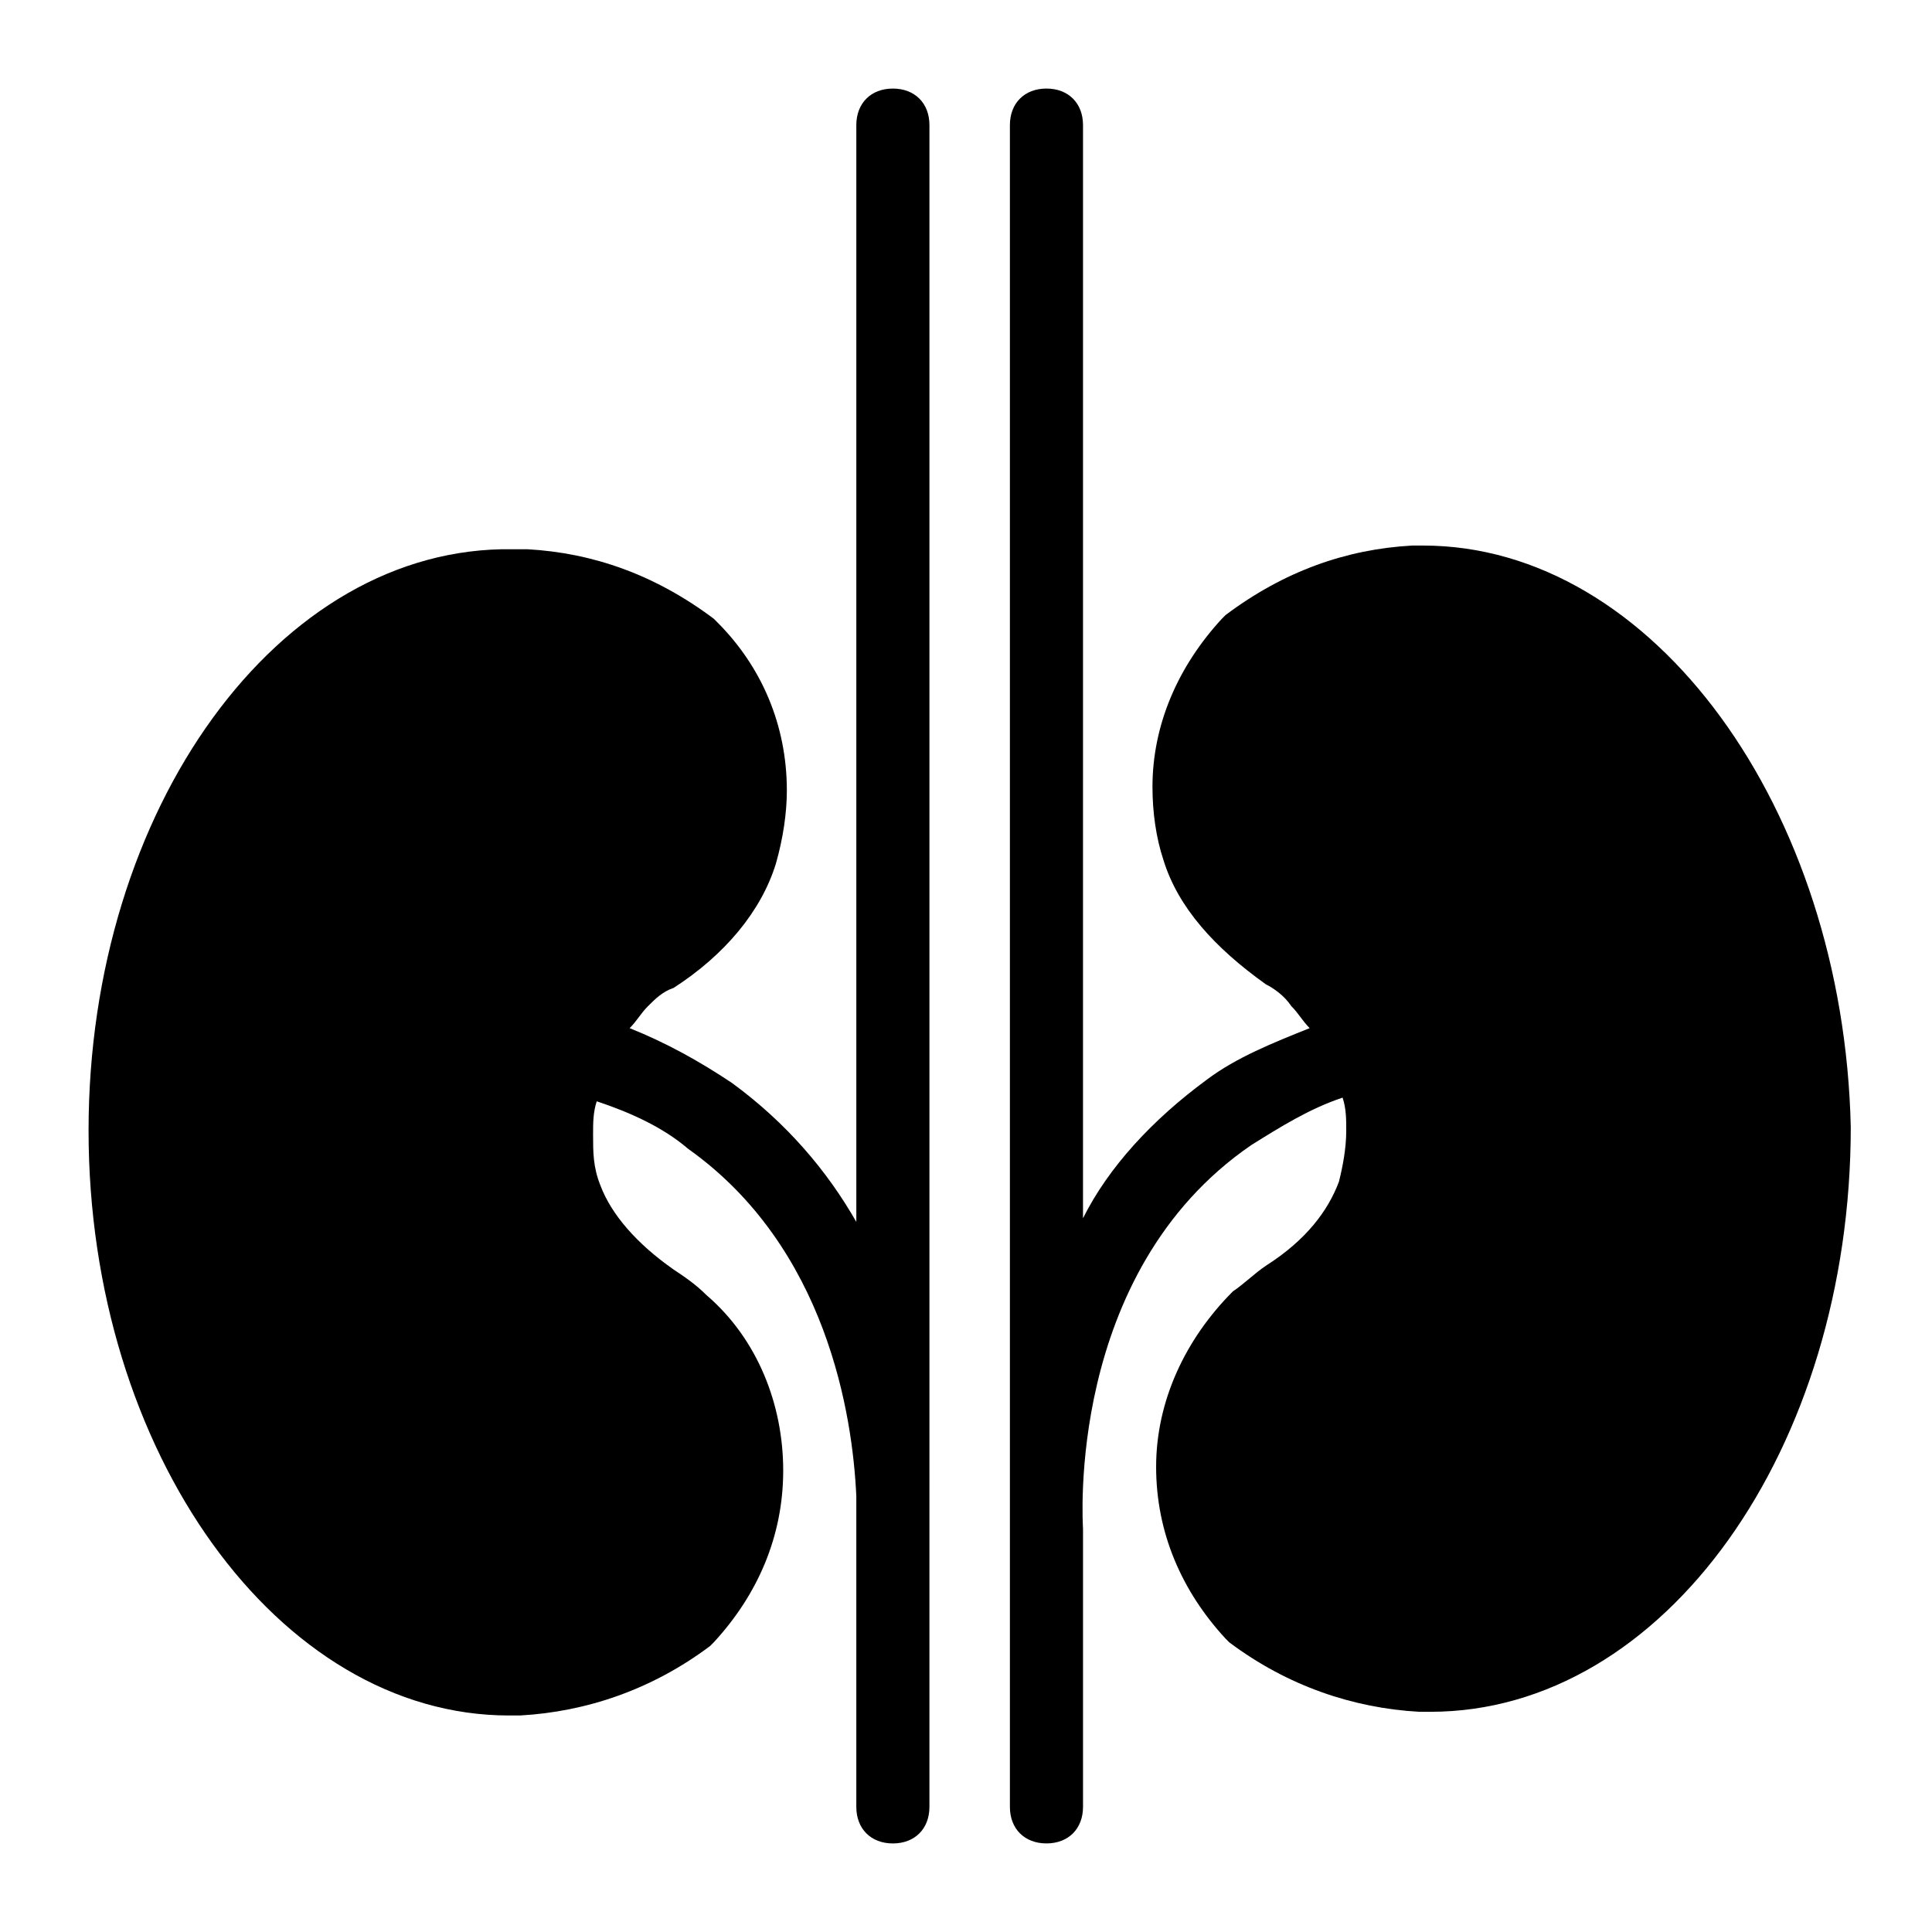
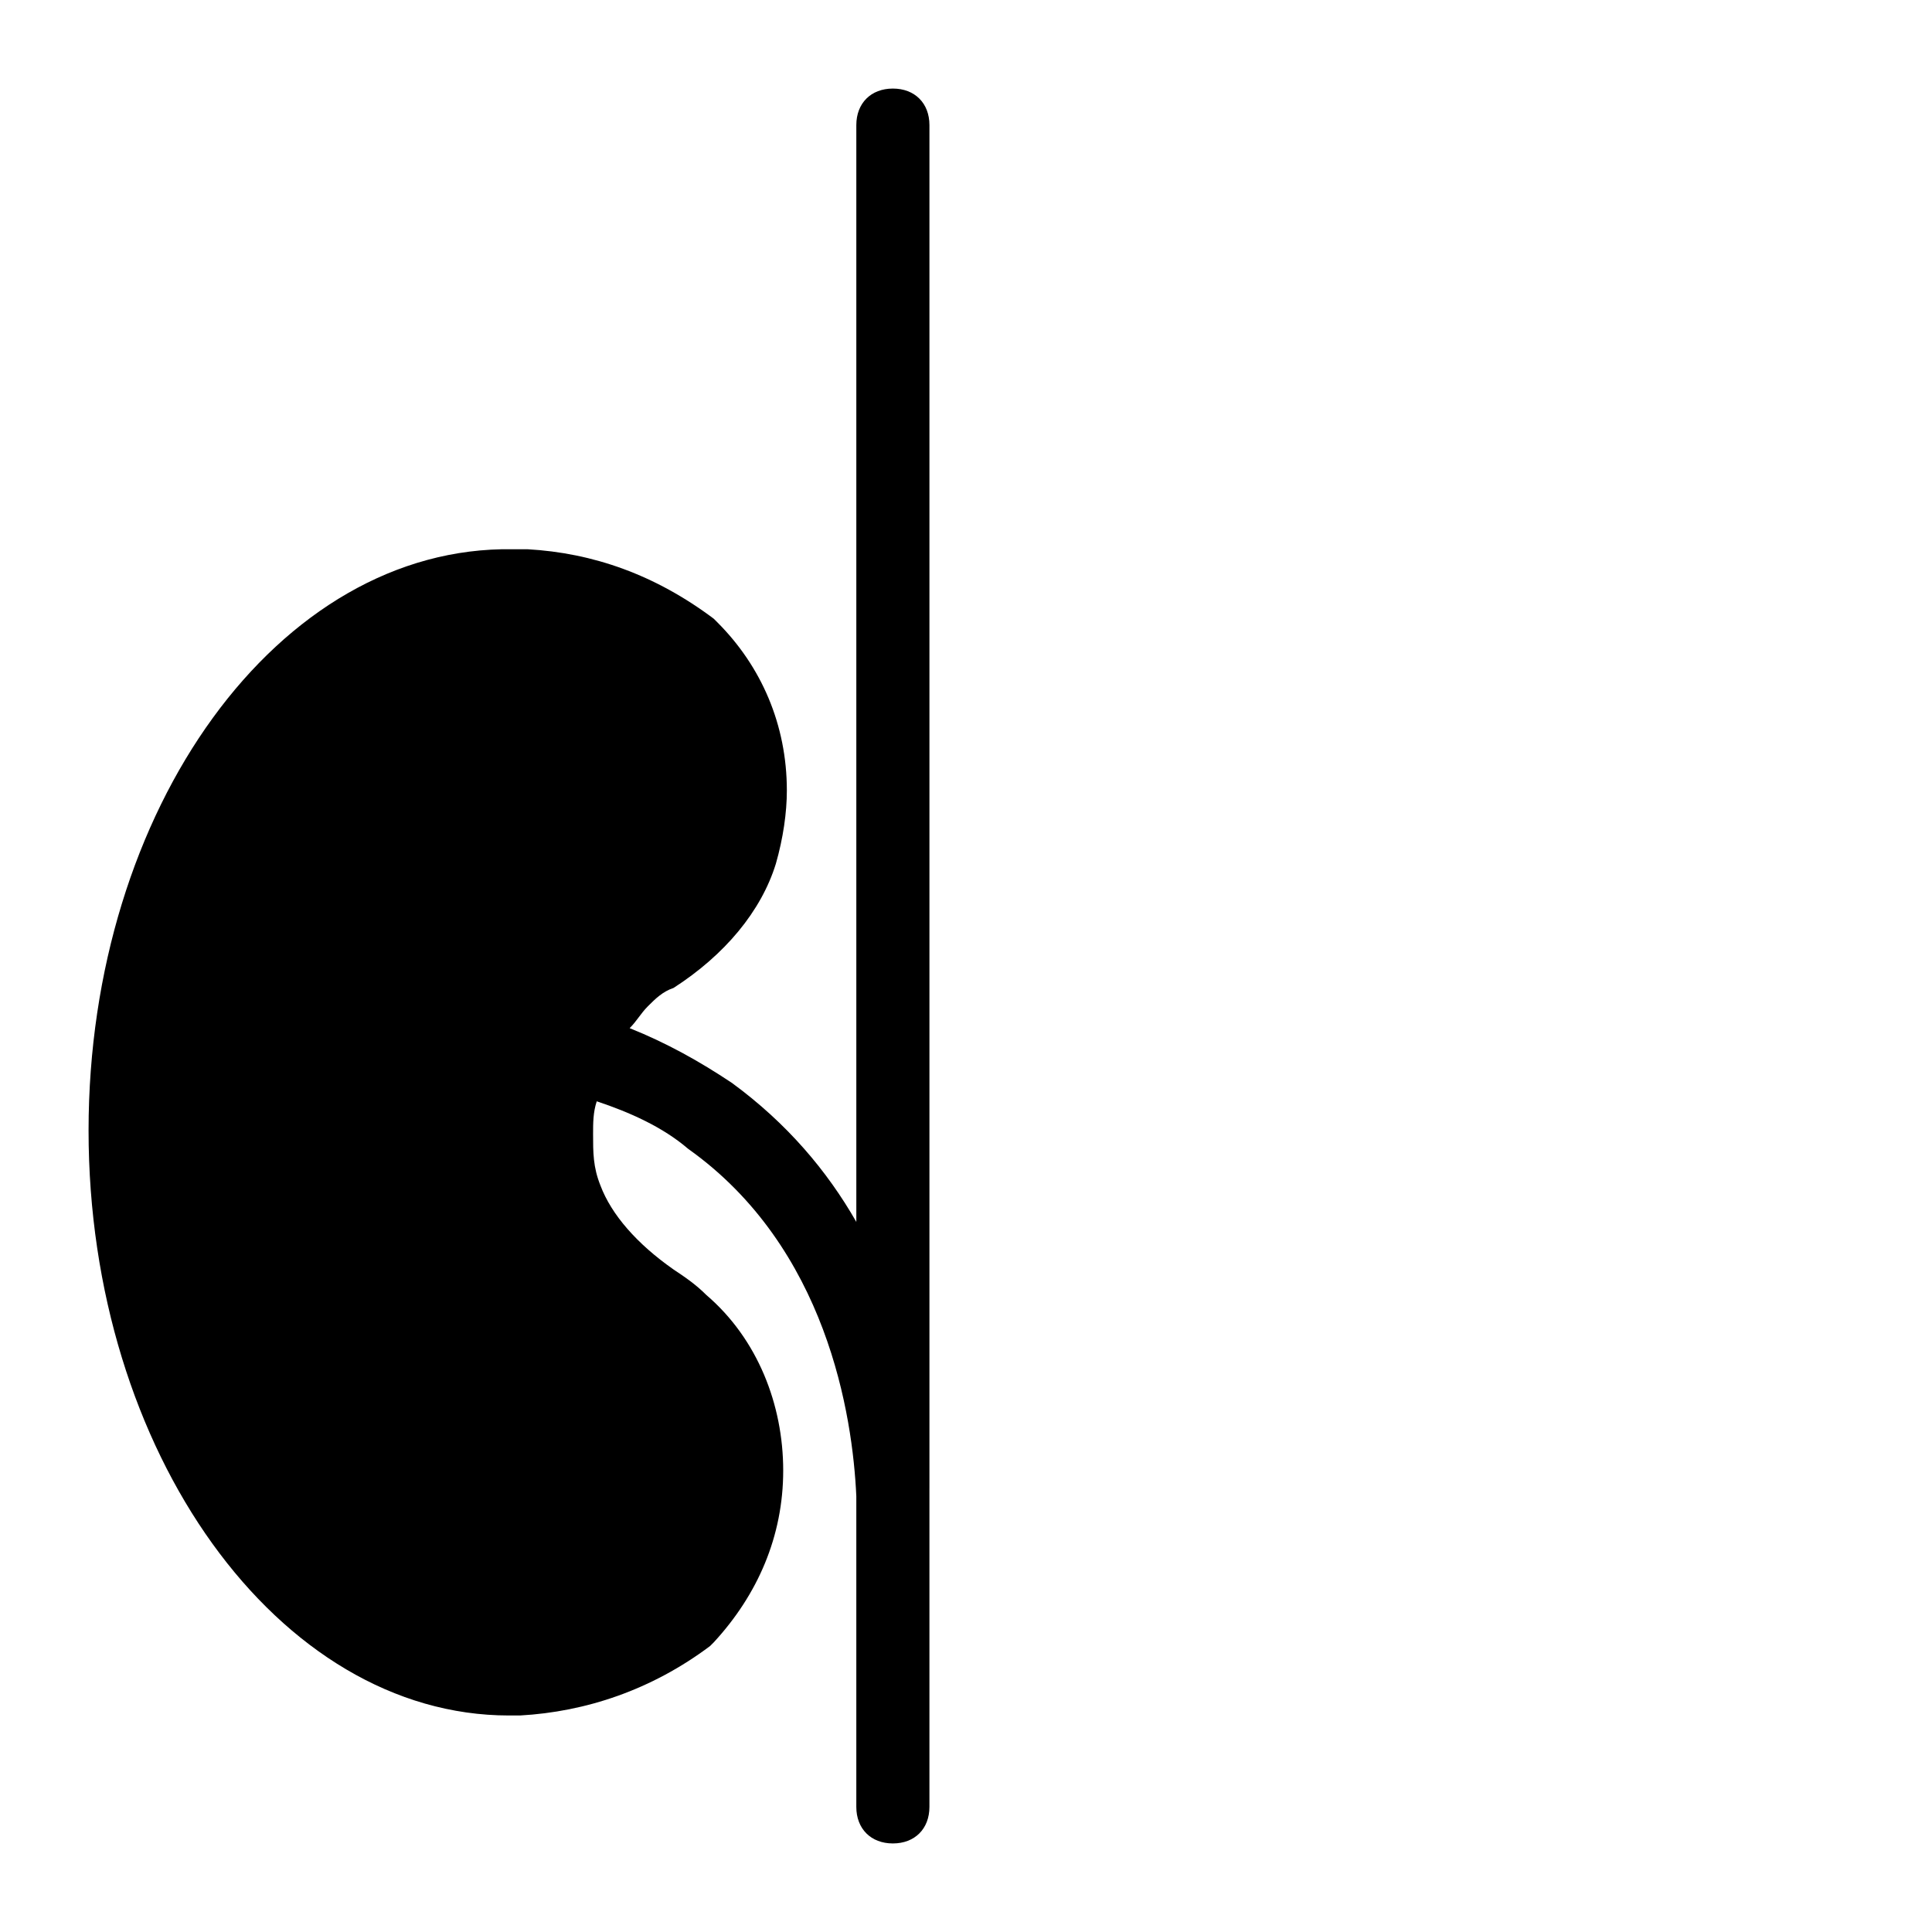
<svg xmlns="http://www.w3.org/2000/svg" fill="#000000" width="800px" height="800px" version="1.1" viewBox="144 144 512 512">
  <g>
-     <path d="m521.11 288.58h-2.906c-17.441 0.969-33.91 6.781-49.41 18.41l-0.969 0.969c-11.625 12.594-18.41 28.098-18.41 44.566 0 6.781 0.969 13.562 2.906 19.379 3.875 12.594 13.562 23.254 27.129 32.941 1.938 0.969 4.844 2.906 6.781 5.812 1.938 1.938 2.906 3.875 4.844 5.812-9.688 3.875-19.379 7.75-27.129 13.562-14.531 10.656-26.16 23.254-32.941 36.816l0.004-289.69c0-5.812-3.875-9.688-9.688-9.688s-9.688 3.875-9.688 9.688v445.68c0 5.812 3.875 9.688 9.688 9.688s9.688-3.875 9.688-9.688v-72.664-0.969c0-0.969-4.844-67.82 44.566-101.73 7.75-4.844 15.5-9.688 24.223-12.594 0.969 2.906 0.969 5.812 0.969 8.719 0 4.844-0.969 9.688-1.938 13.562-2.906 7.75-8.719 15.5-19.379 22.285-2.906 1.938-5.812 4.844-8.719 6.781-12.594 12.594-20.348 29.066-20.348 46.504 0 17.441 6.781 32.941 18.41 45.535l0.969 0.969c15.5 11.625 32.941 17.441 50.383 18.41h2.906c62.008 0 111.42-69.758 111.42-155.02-1.938-84.289-52.32-154.05-113.36-154.05z" />
    <path d="m390.31 538.55v-361.39c0-5.812-3.875-9.688-9.688-9.688s-9.688 3.875-9.688 9.688v290.66c-7.75-13.562-18.41-26.16-32.941-36.816-8.719-5.812-17.441-10.656-27.129-14.531 1.938-1.938 2.906-3.875 4.844-5.812s3.875-3.875 6.781-4.844c13.562-8.719 23.254-20.348 27.129-32.941 1.938-6.781 2.906-13.562 2.906-19.379 0-17.441-6.781-32.941-18.41-44.566l-0.969-0.969c-15.5-11.625-31.973-17.441-49.41-18.41h-3.875c-62.008-0.973-112.39 68.785-112.39 154.05 0 85.262 50.383 155.02 111.42 155.02h2.906c17.441-0.969 34.879-6.781 50.383-18.41l0.969-0.969c11.625-12.594 18.41-28.098 18.41-45.535 0-17.441-6.781-34.879-20.348-46.504-2.906-2.906-5.812-4.844-8.719-6.781-9.688-6.781-16.469-14.531-19.379-22.285-1.938-4.844-1.938-8.719-1.938-13.562 0-2.906 0-5.812 0.969-8.719 8.719 2.906 17.441 6.781 24.223 12.594 36.816 26.16 43.598 70.727 44.566 92.043v82.348c0 5.812 3.875 9.688 9.688 9.688s9.688-3.875 9.688-9.688v-73.633-10.656z" />
  </g>
</svg>